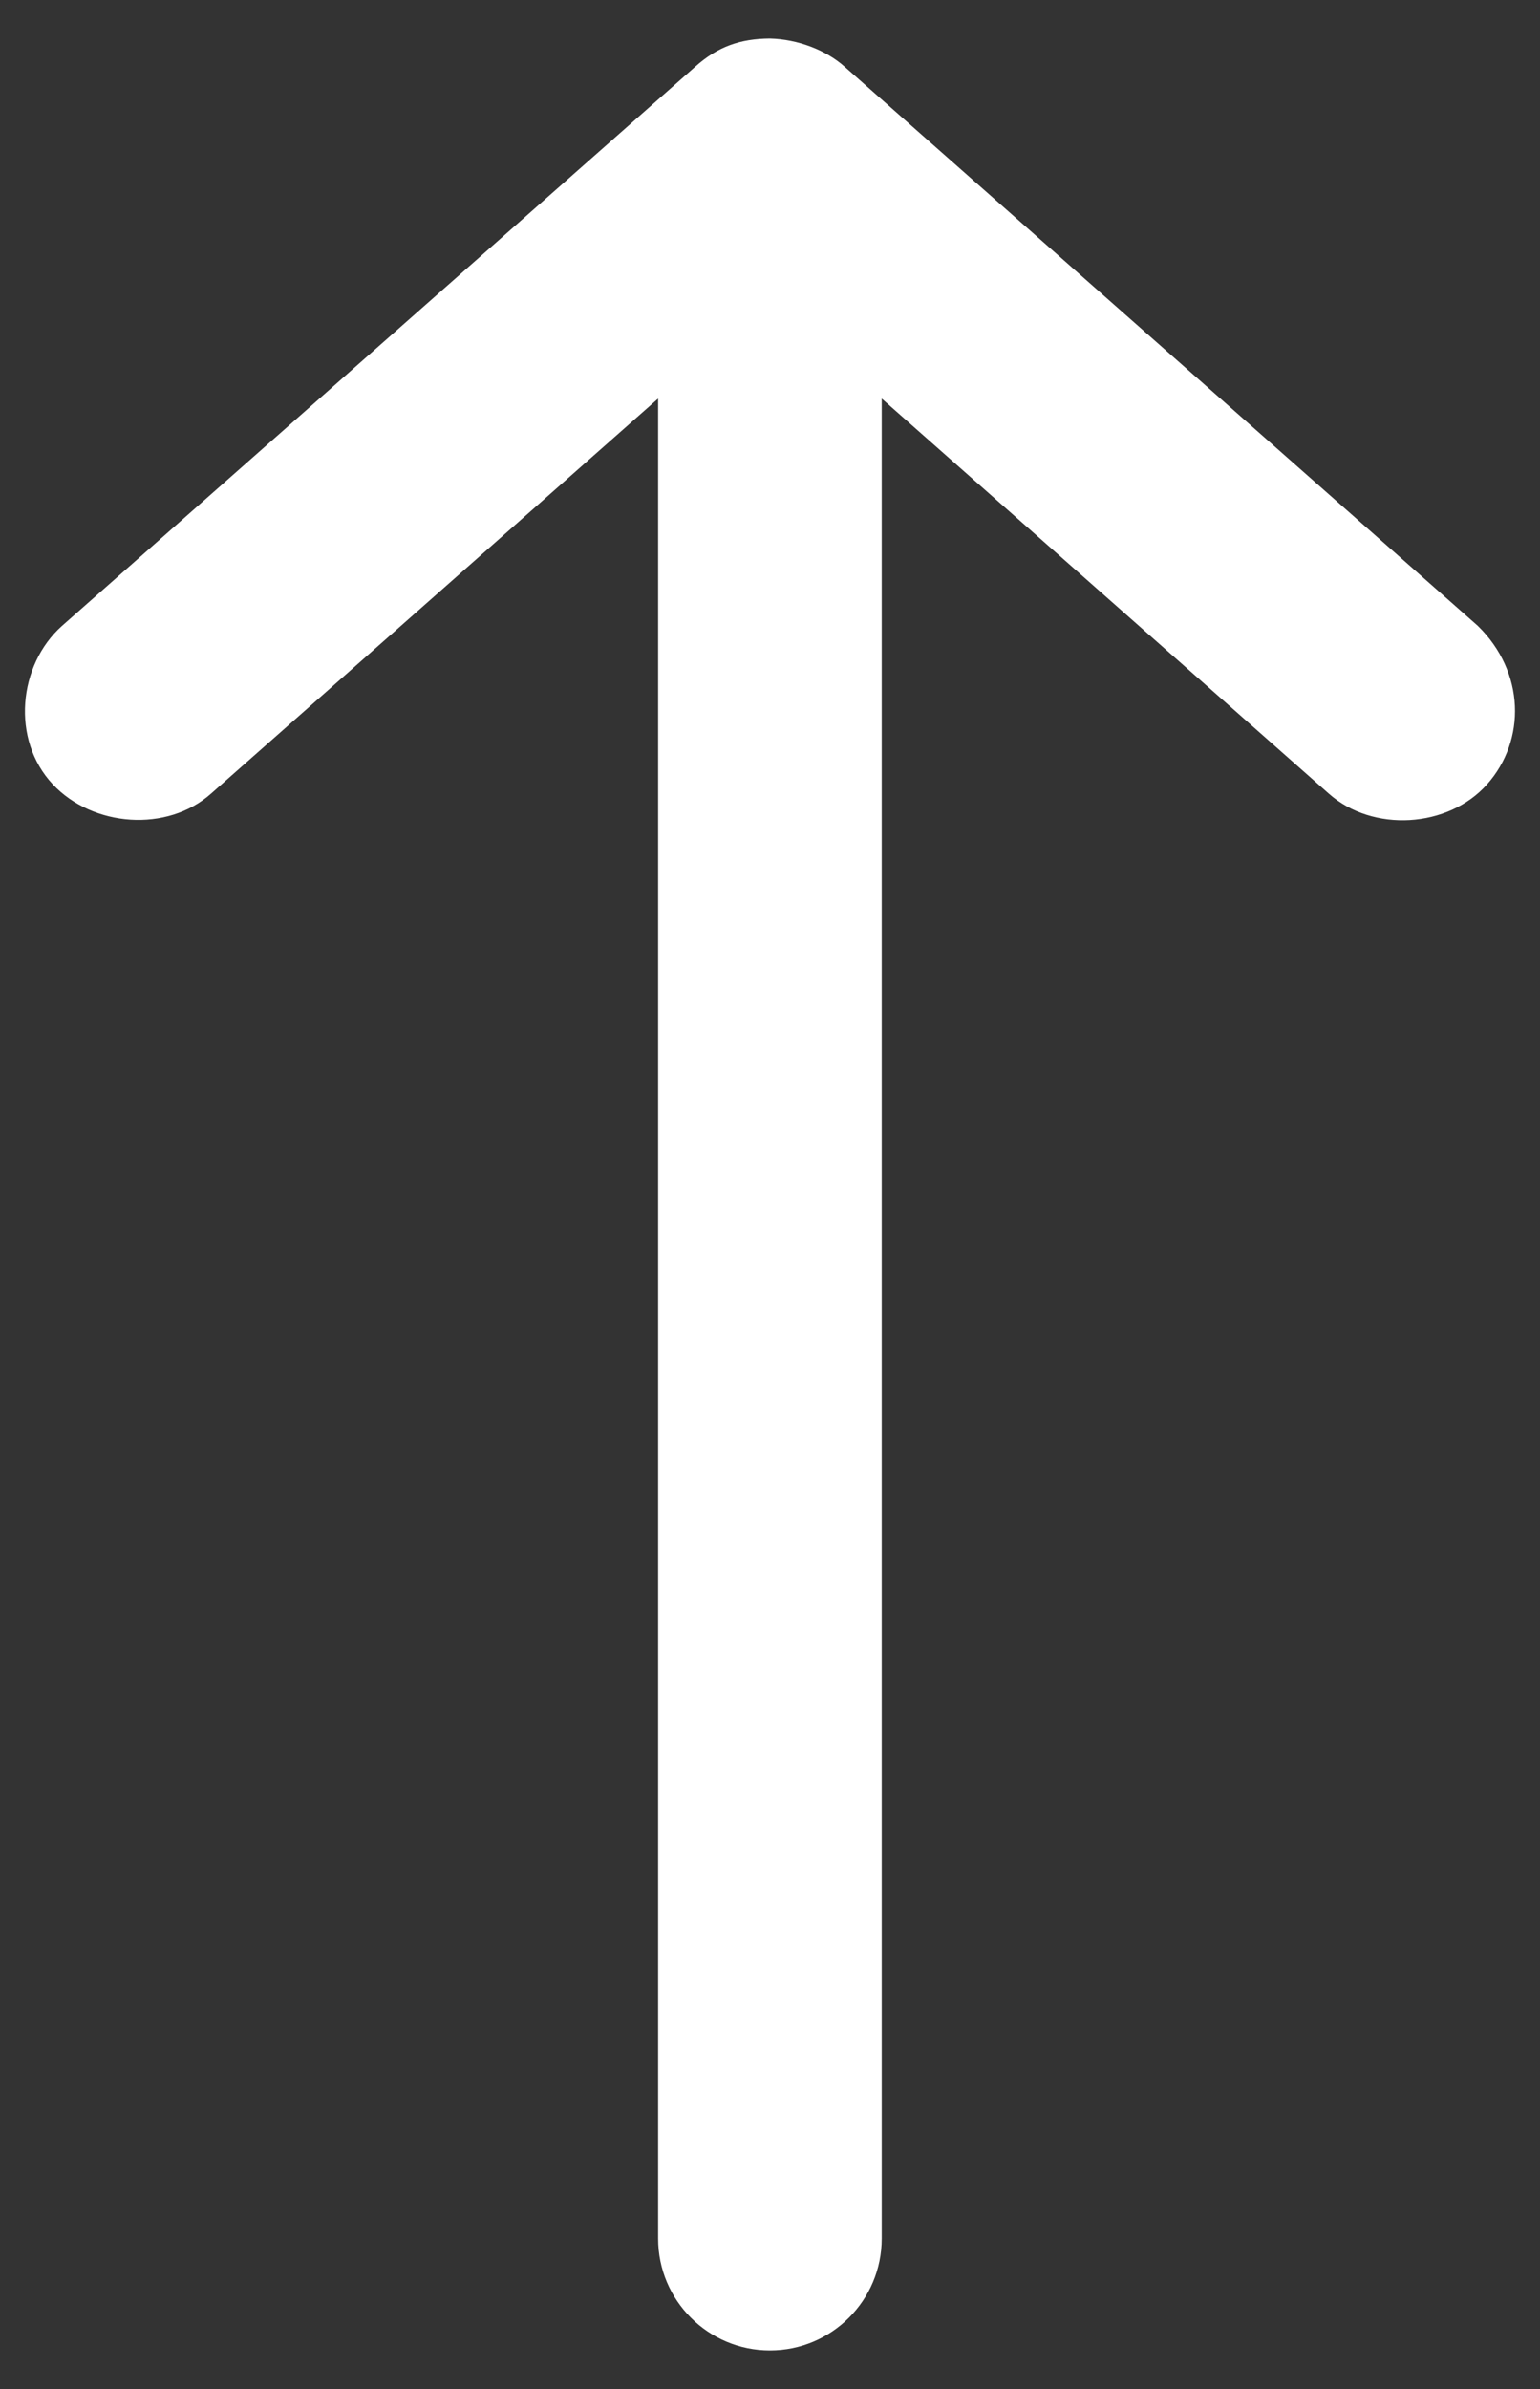
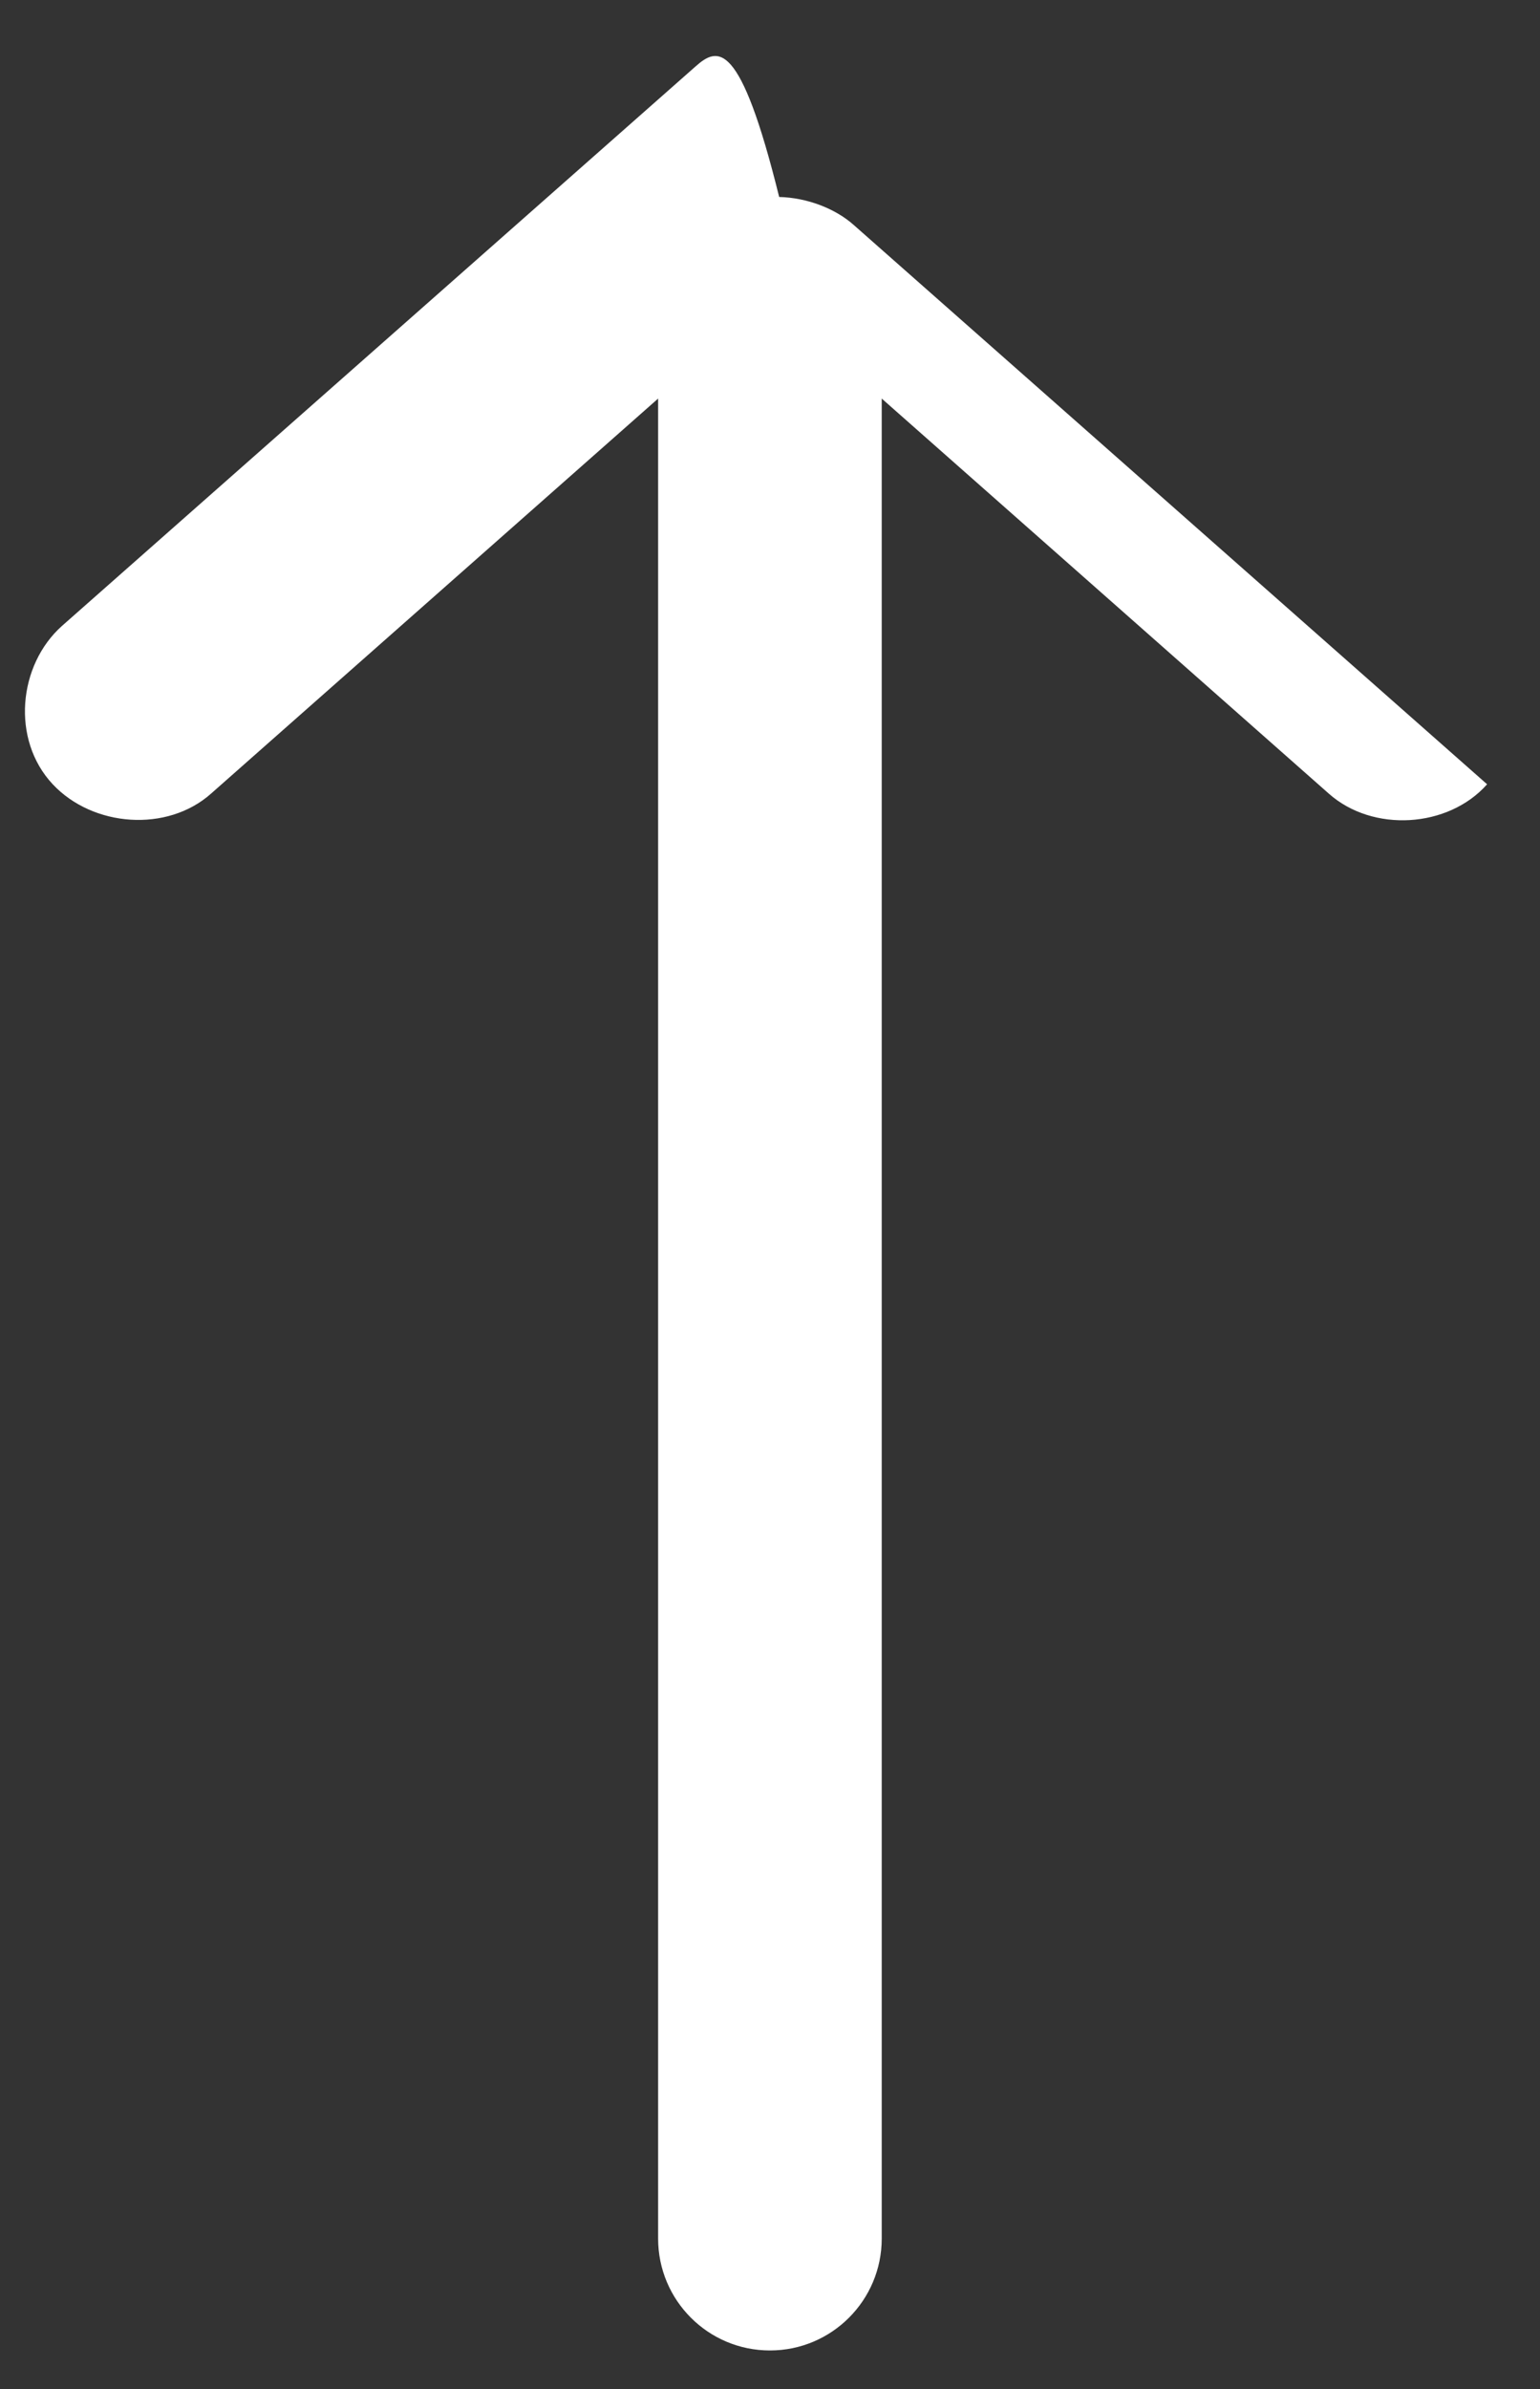
<svg xmlns="http://www.w3.org/2000/svg" version="1.1" id="Layer_1" x="0px" y="0px" width="20px" height="31px" viewBox="0 0 20 31" enable-background="new 0 0 20 31" xml:space="preserve">
  <rect x="0" y="0" width="20" height="31" fill="#333333" stroke="none" />
  <g transform="translate(0,-952.362)">
-     <path fill="#FFFFFF" d="M9.032,953.225l-8.226,7.258c-0.57,0.507-0.665,1.476-0.121,2.056c0.522,0.556,1.486,0.628,2.056,0.121   l5.806-5.126v23.876c0,0.802,0.65,1.452,1.452,1.452s1.452-0.65,1.452-1.452v-23.876l5.806,5.126   c0.57,0.507,1.55,0.449,2.056-0.121c0.507-0.57,0.495-1.456-0.121-2.056l-8.226-7.258c-0.237-0.211-0.602-0.354-0.968-0.363   C9.611,952.865,9.322,952.967,9.032,953.225z" />
+     <path fill="#FFFFFF" d="M9.032,953.225l-8.226,7.258c-0.57,0.507-0.665,1.476-0.121,2.056c0.522,0.556,1.486,0.628,2.056,0.121   l5.806-5.126v23.876c0,0.802,0.65,1.452,1.452,1.452s1.452-0.65,1.452-1.452v-23.876l5.806,5.126   c0.57,0.507,1.55,0.449,2.056-0.121l-8.226-7.258c-0.237-0.211-0.602-0.354-0.968-0.363   C9.611,952.865,9.322,952.967,9.032,953.225z" />
  </g>
</svg>